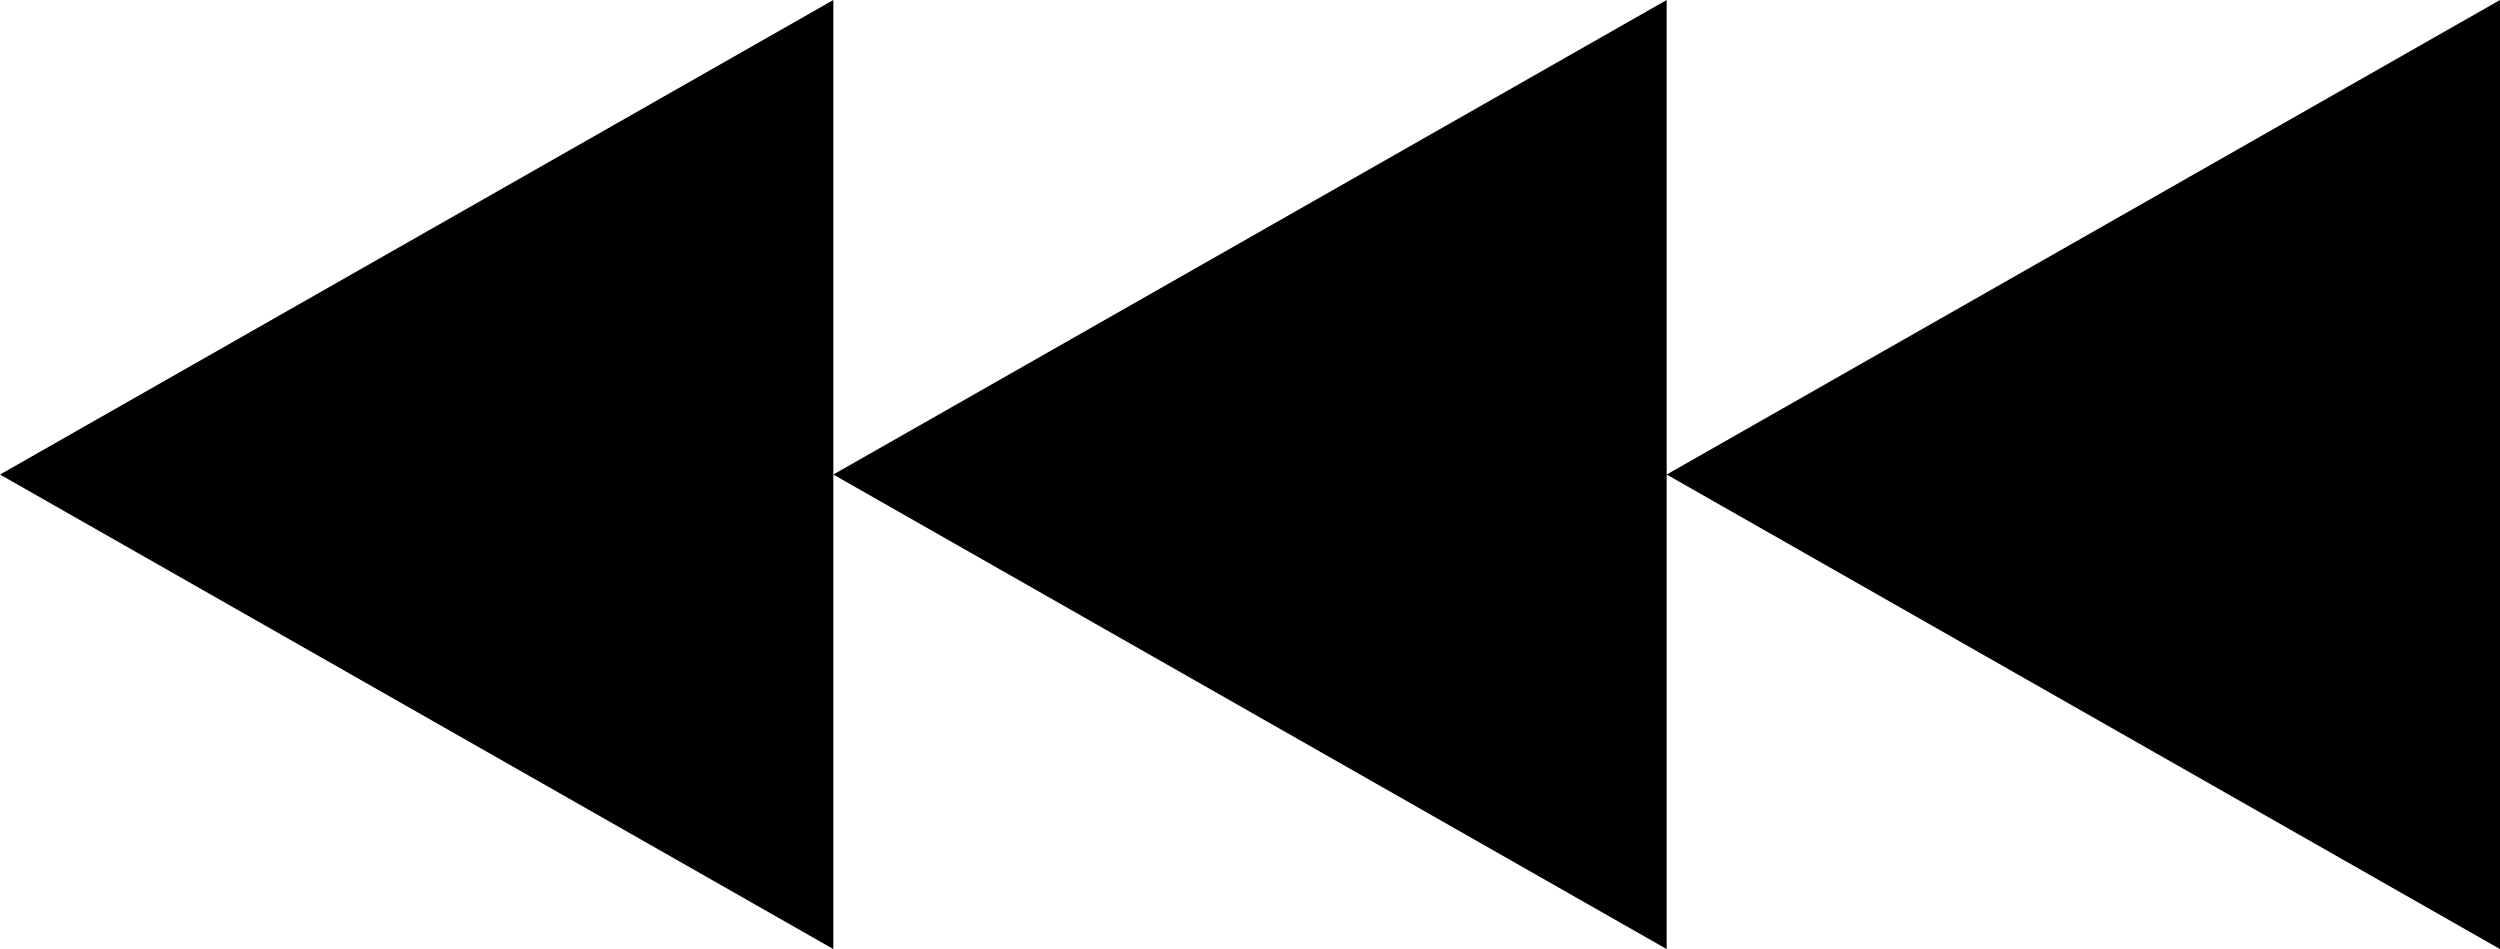
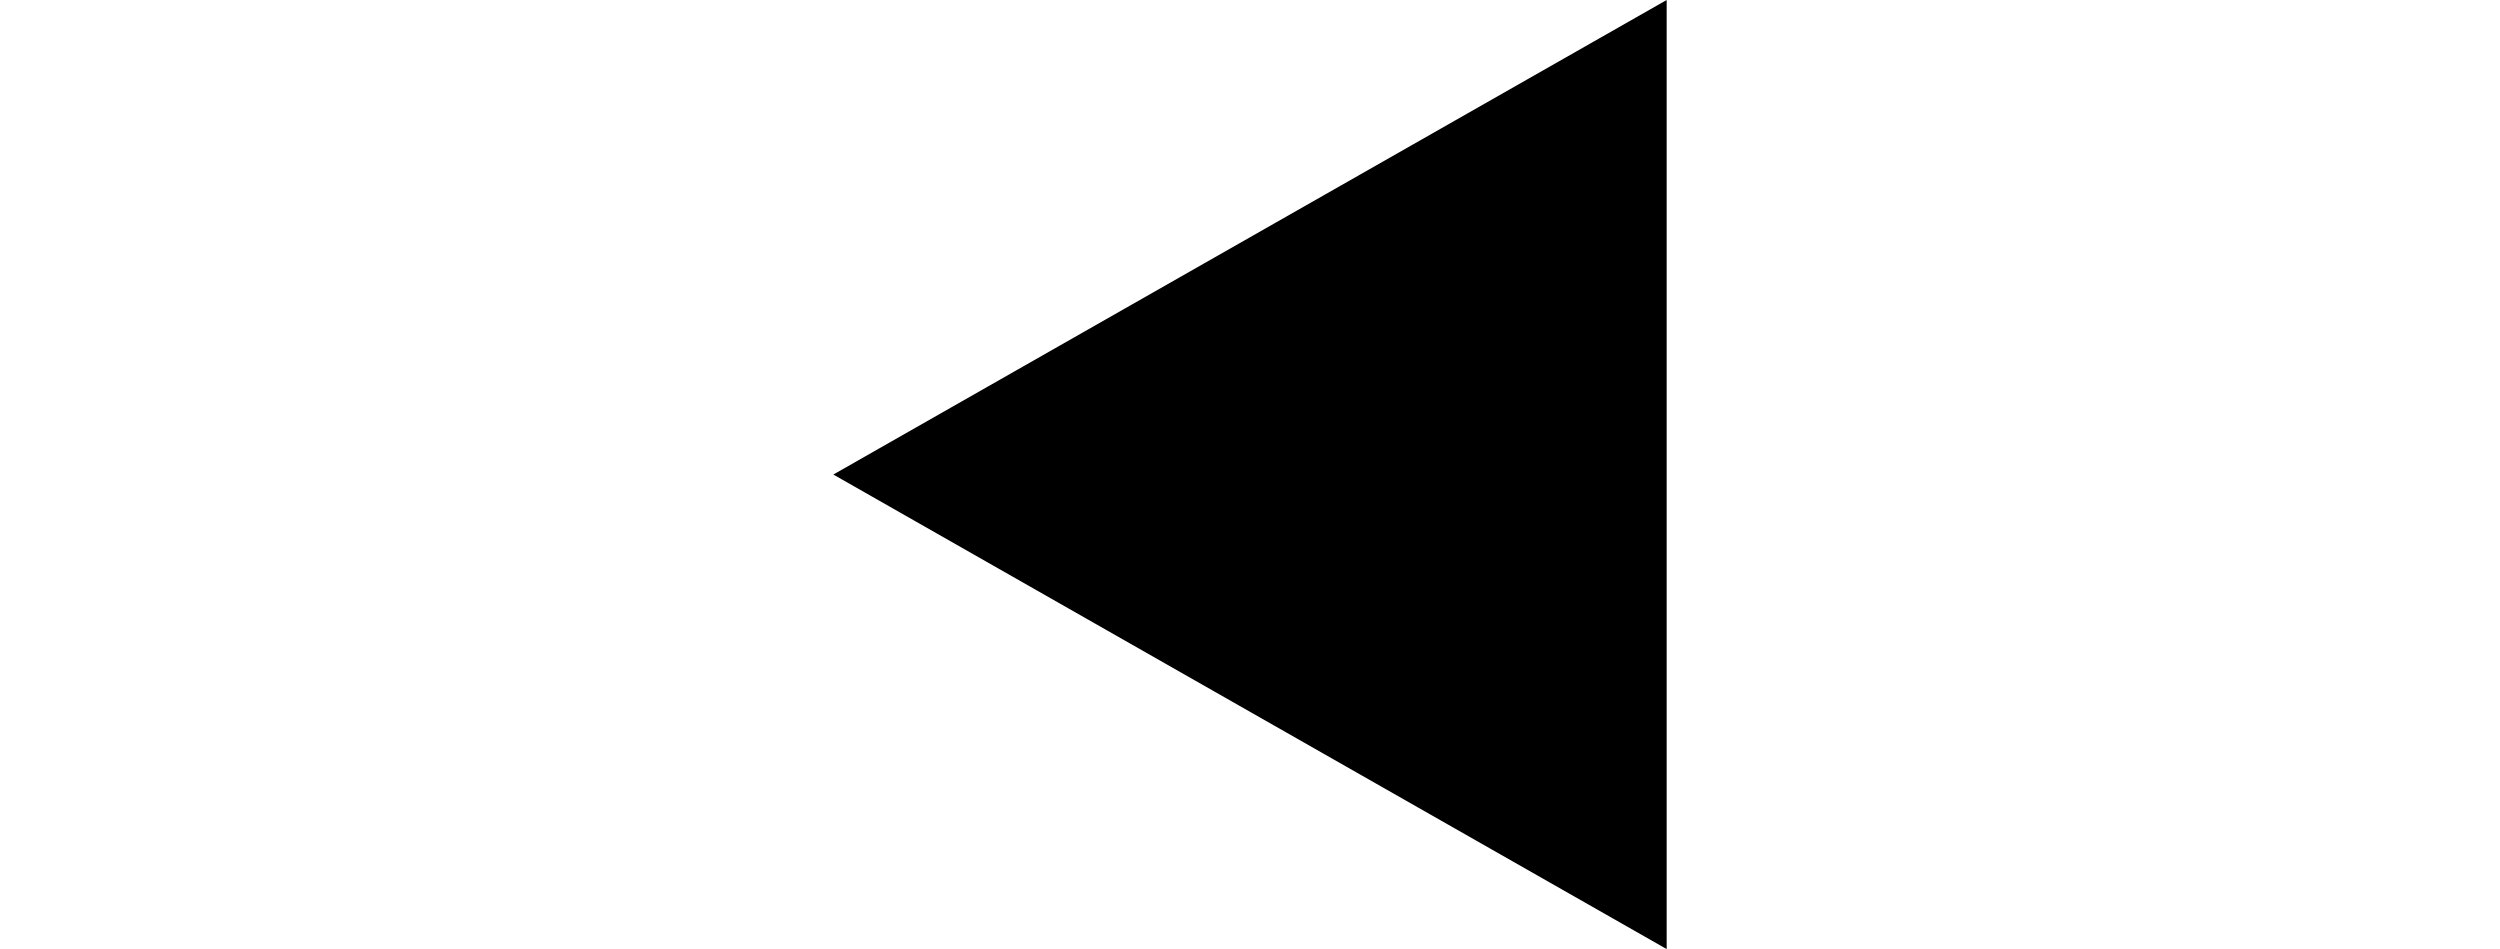
<svg xmlns="http://www.w3.org/2000/svg" width="108" height="41" viewBox="0 0 108 41" fill="none">
  <g id="Group 72">
    <g id="Group 83">
-       <path id="Vector" fill-rule="evenodd" clip-rule="evenodd" d="M72 20.5L108 -1.57361e-06L108 41L72 20.5Z" fill="black" />
+       <path id="Vector" fill-rule="evenodd" clip-rule="evenodd" d="M72 20.5L108 -1.57361e-06L72 20.5Z" fill="black" />
      <path id="Vector_2" fill-rule="evenodd" clip-rule="evenodd" d="M36 20.5L72 -1.57361e-06L72 41L36 20.5Z" fill="black" />
-       <path id="Vector_3" fill-rule="evenodd" clip-rule="evenodd" d="M-8.96083e-07 20.5L36 -1.57361e-06L36 41L-8.96083e-07 20.5Z" fill="black" />
    </g>
  </g>
</svg>